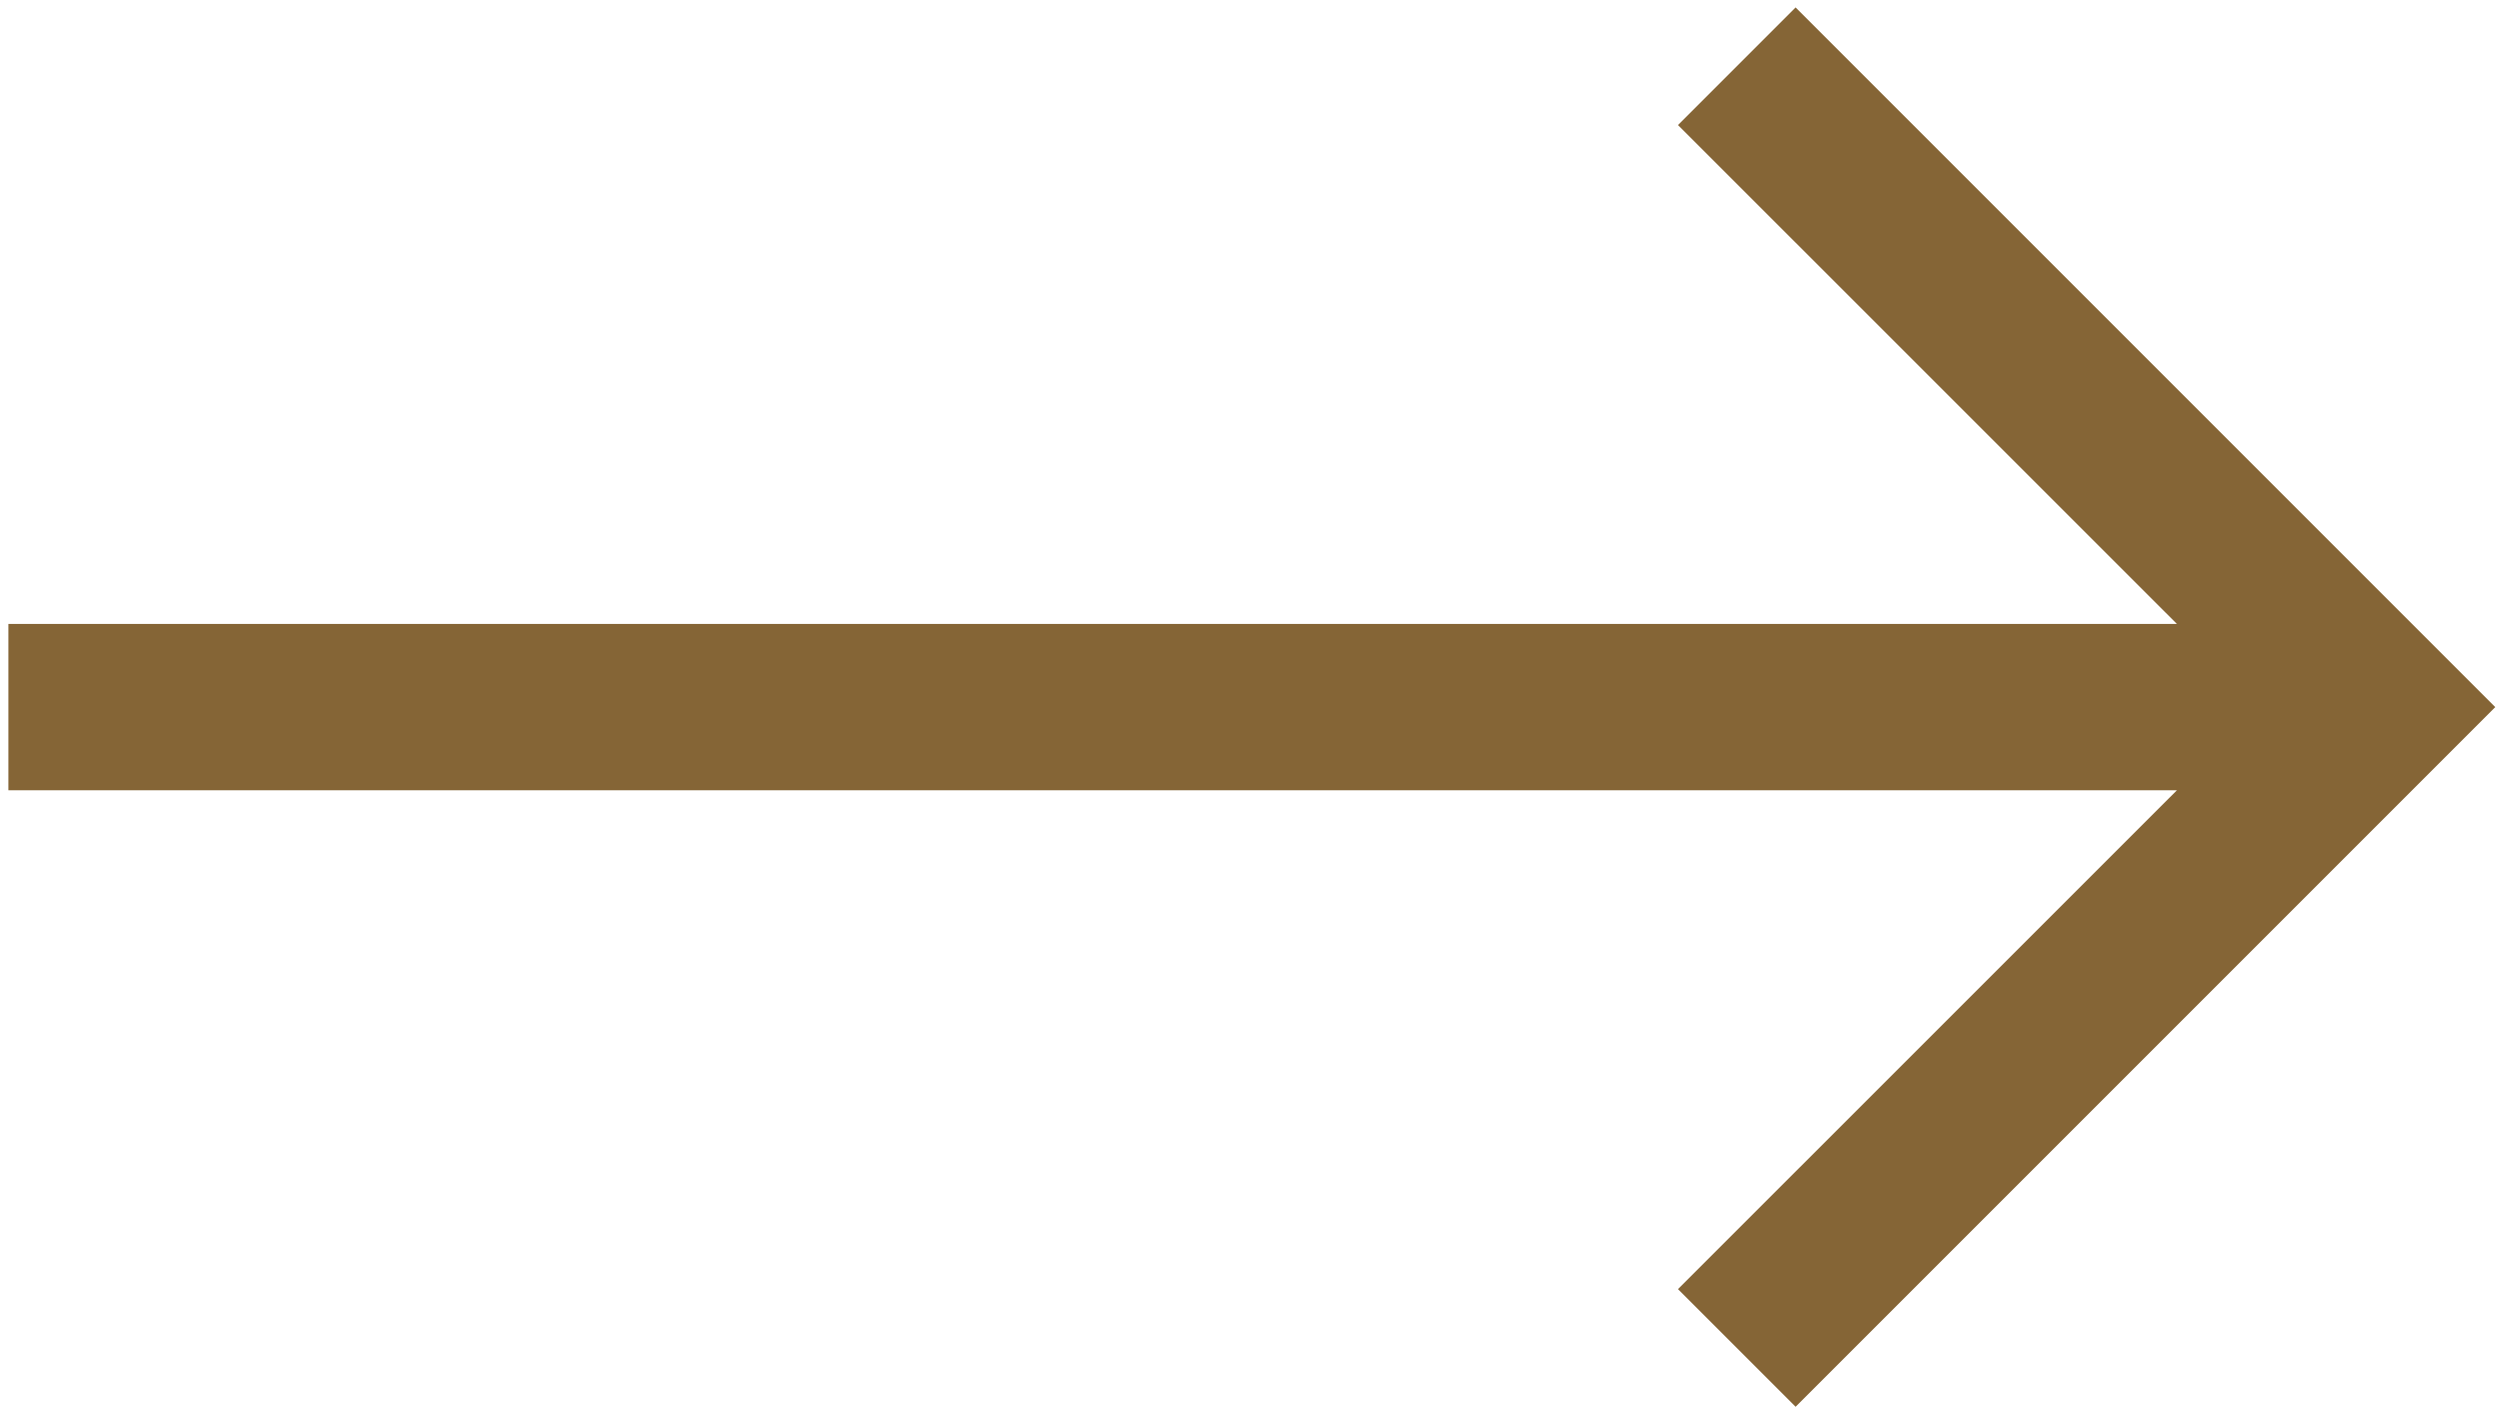
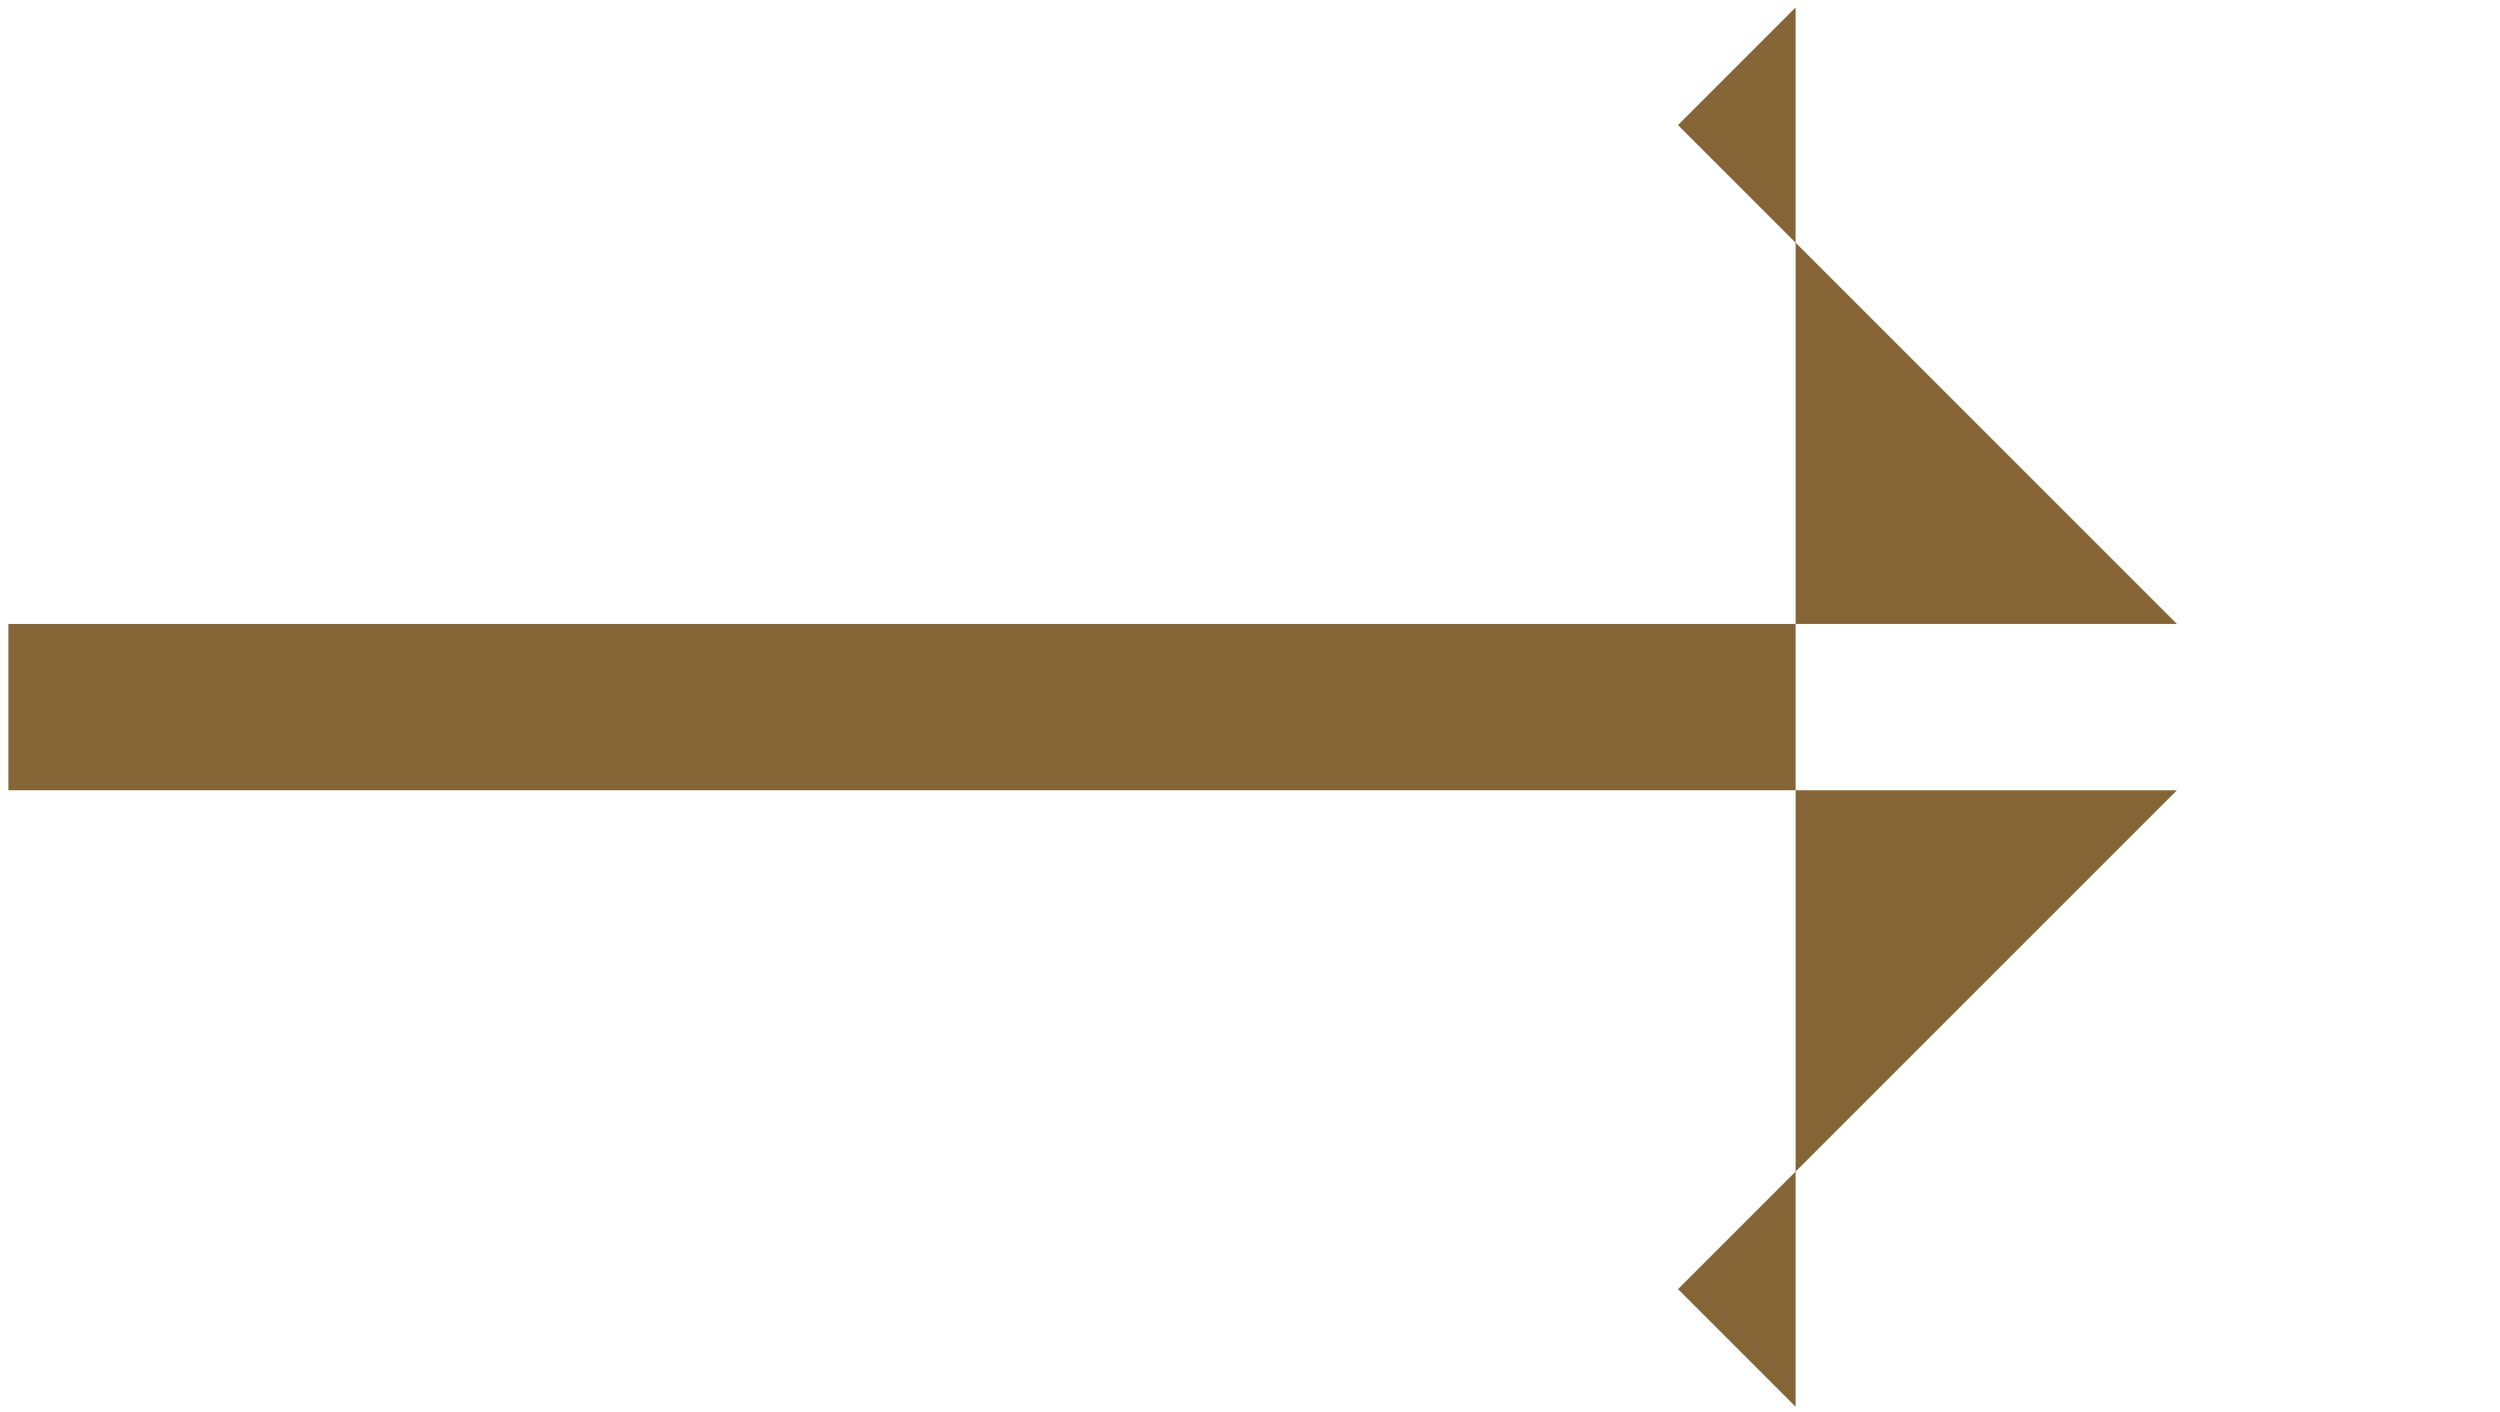
<svg xmlns="http://www.w3.org/2000/svg" viewBox="-12.096 -0.085 28.585 16.142" fill="none">
-   <path d="M8.435 0L7.09 1.345L12.795 7.049H-12V7.049V8.951V8.951H12.795L7.09 14.655L8.435 16L16.435 8L8.435 0Z" fill="#856536" />
+   <path d="M8.435 0L7.09 1.345L12.795 7.049H-12V7.049V8.951V8.951H12.795L7.09 14.655L8.435 16L8.435 0Z" fill="#856536" />
</svg>